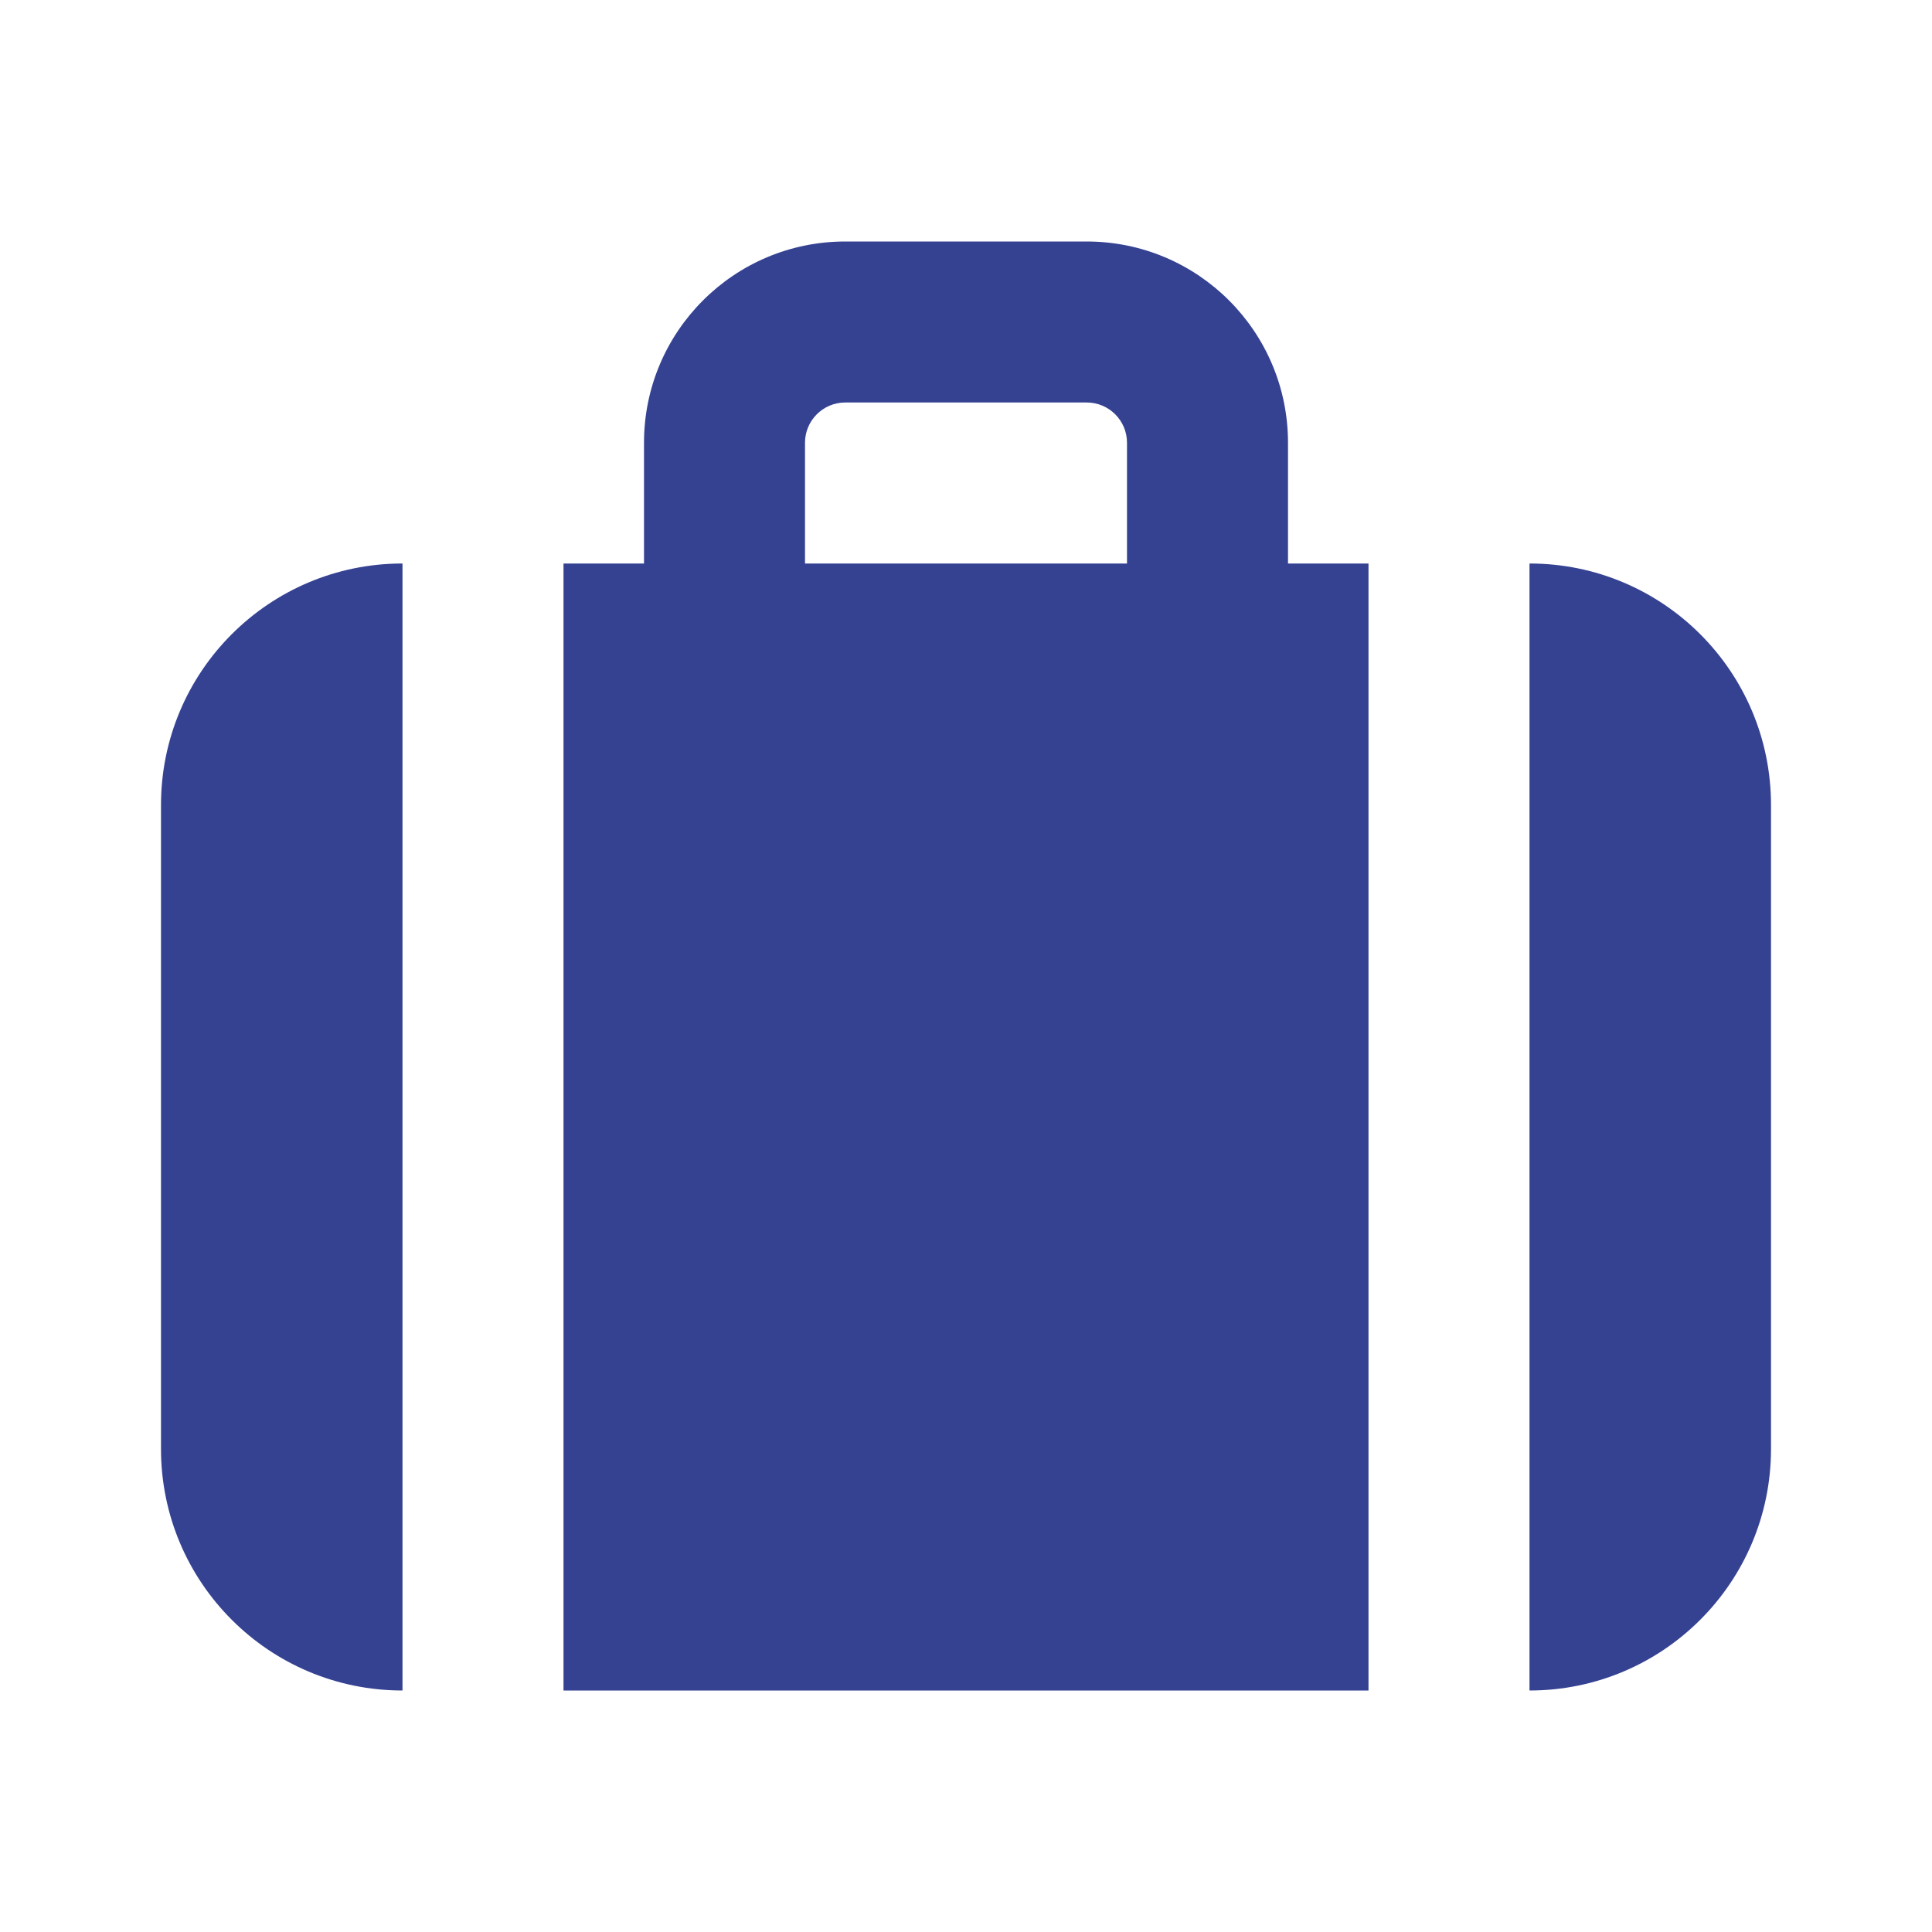
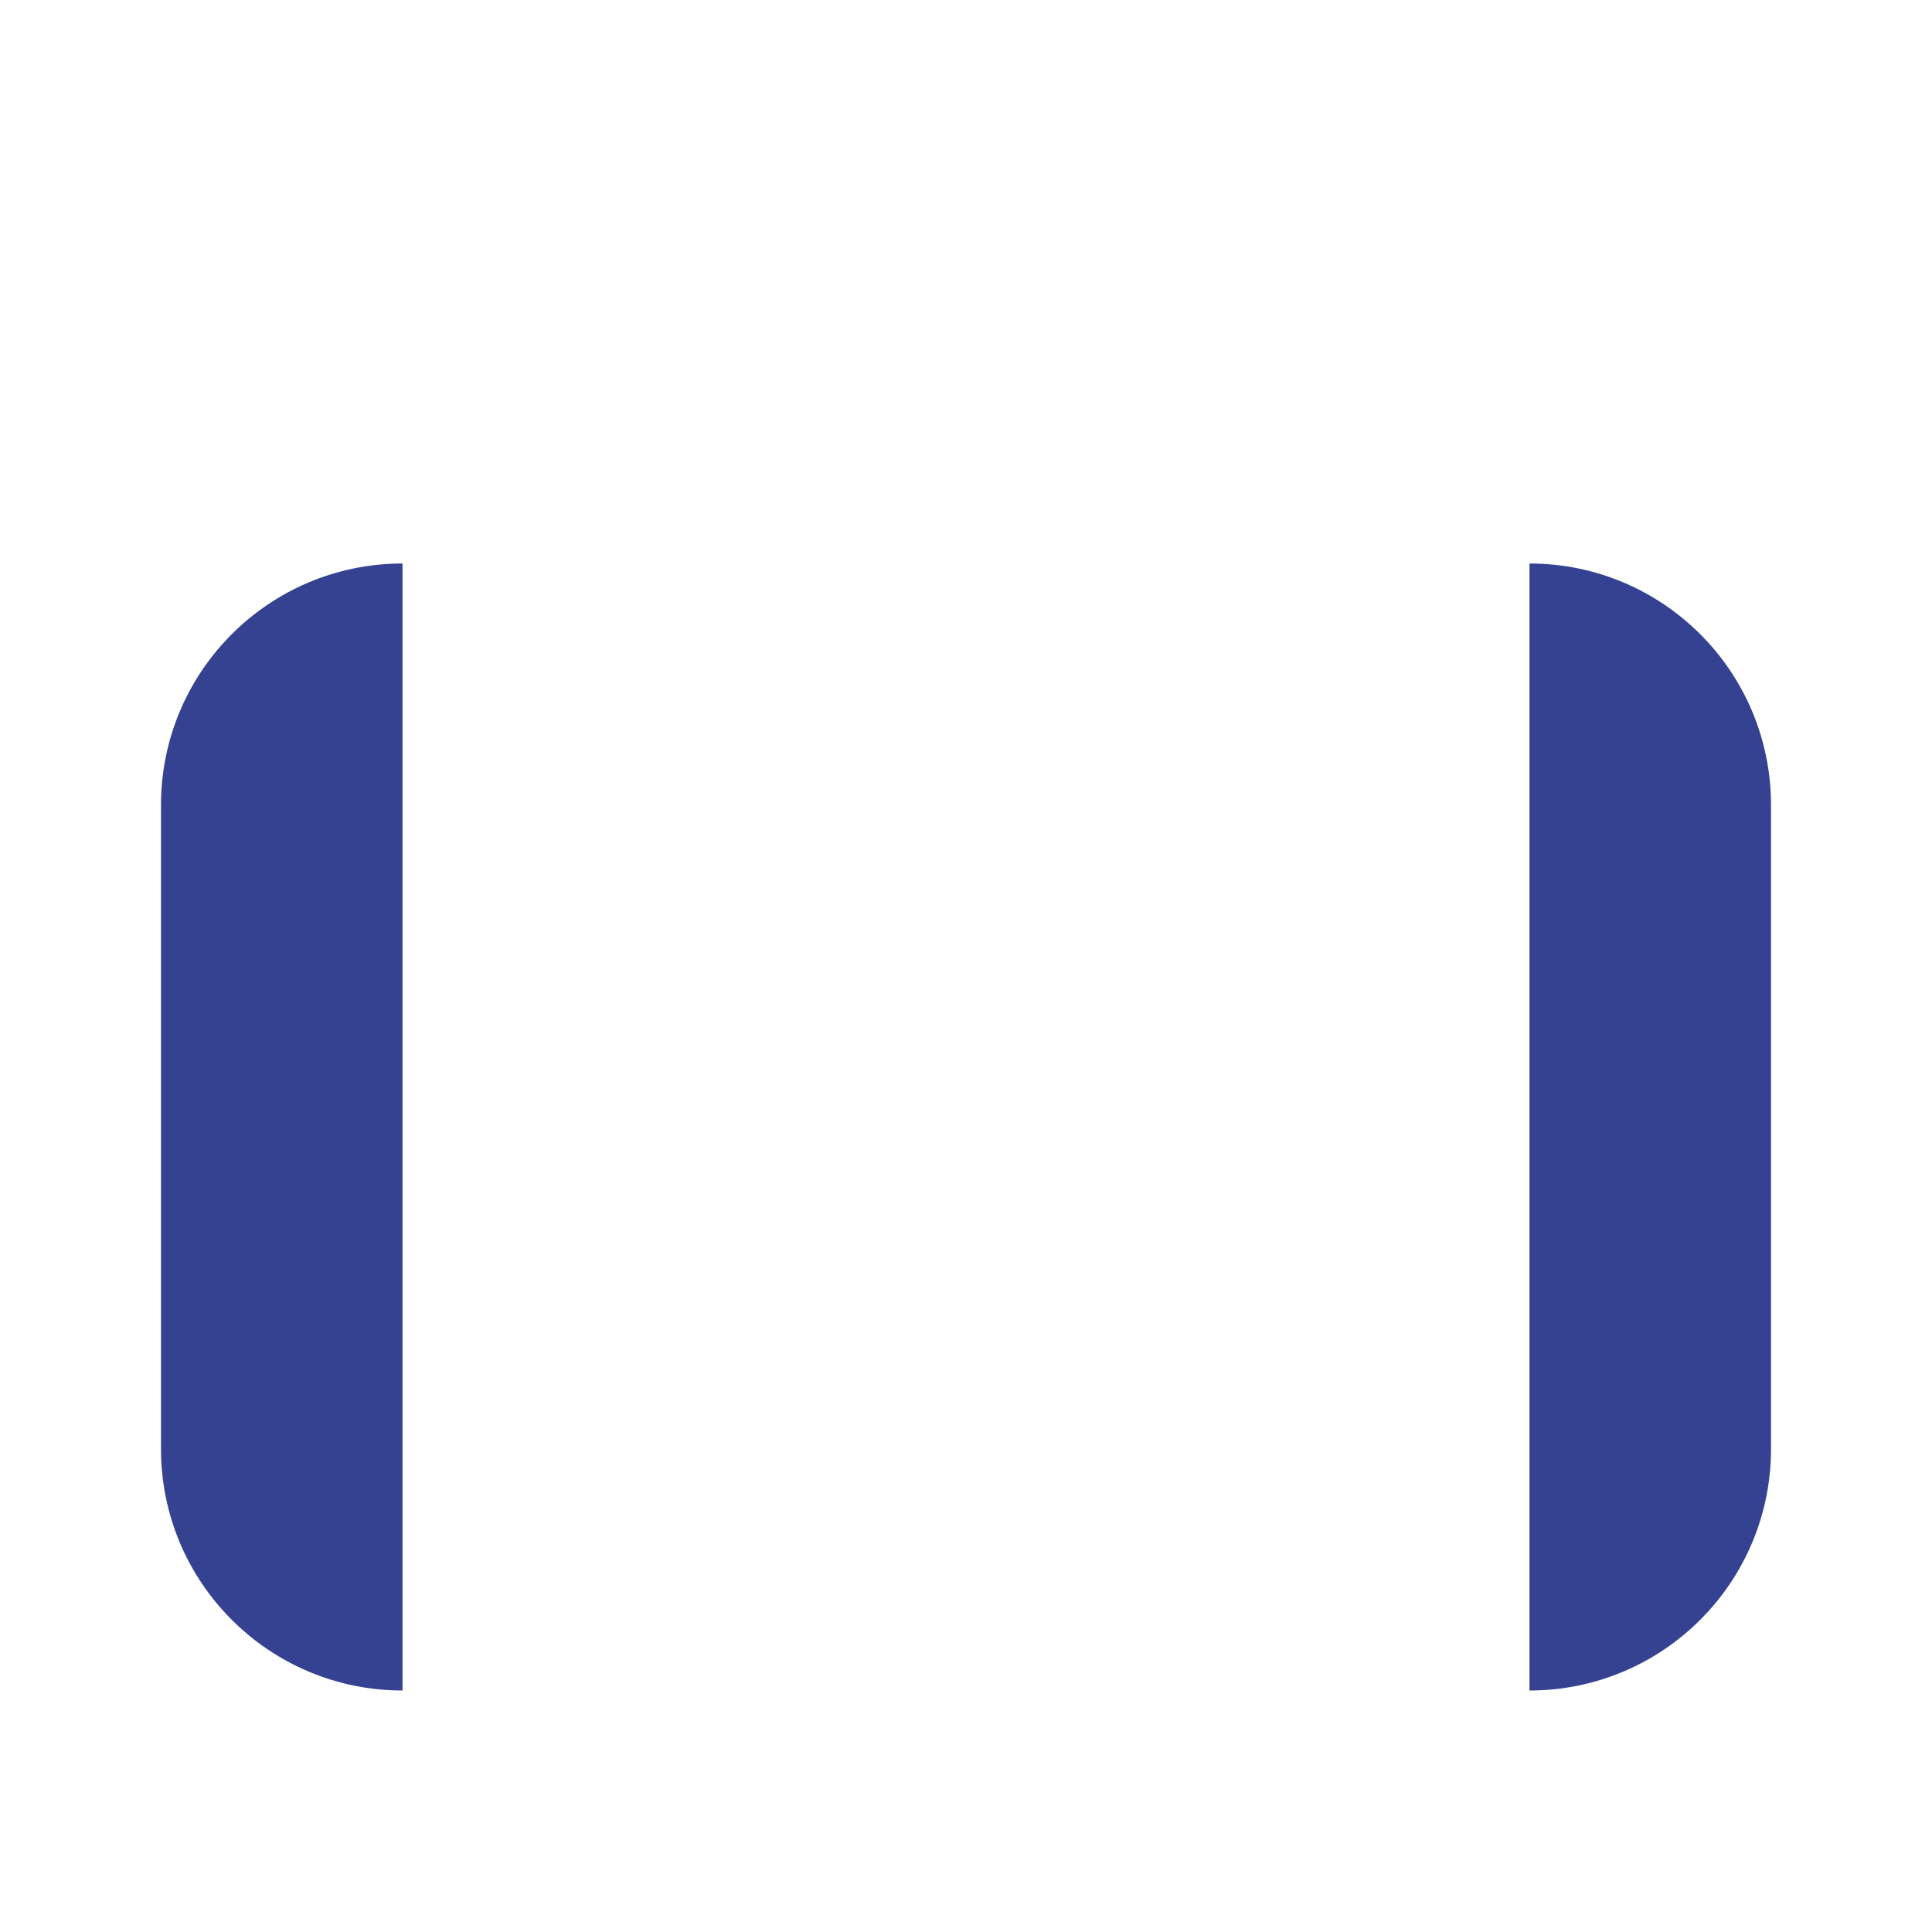
<svg xmlns="http://www.w3.org/2000/svg" width="48" height="48" viewBox="0 0 48 48" fill="none">
-   <path fill-rule="evenodd" clip-rule="evenodd" d="M34 42H14V14H16V11C16 8.239 18.239 6 21 6H27C29.761 6 32 8.239 32 11V14H34V42ZM21 10C20.448 10 20 10.448 20 11V14H28V11C28 10.448 27.552 10 27 10H21Z" fill="#354292" />
  <path d="M38 14V42C41.314 42 44 39.314 44 36V20C44 16.686 41.314 14 38 14Z" fill="#354292" />
  <path d="M10 14C6.686 14 4 16.686 4 20V36C4 39.314 6.686 42 10 42V14Z" fill="#354292" />
</svg>